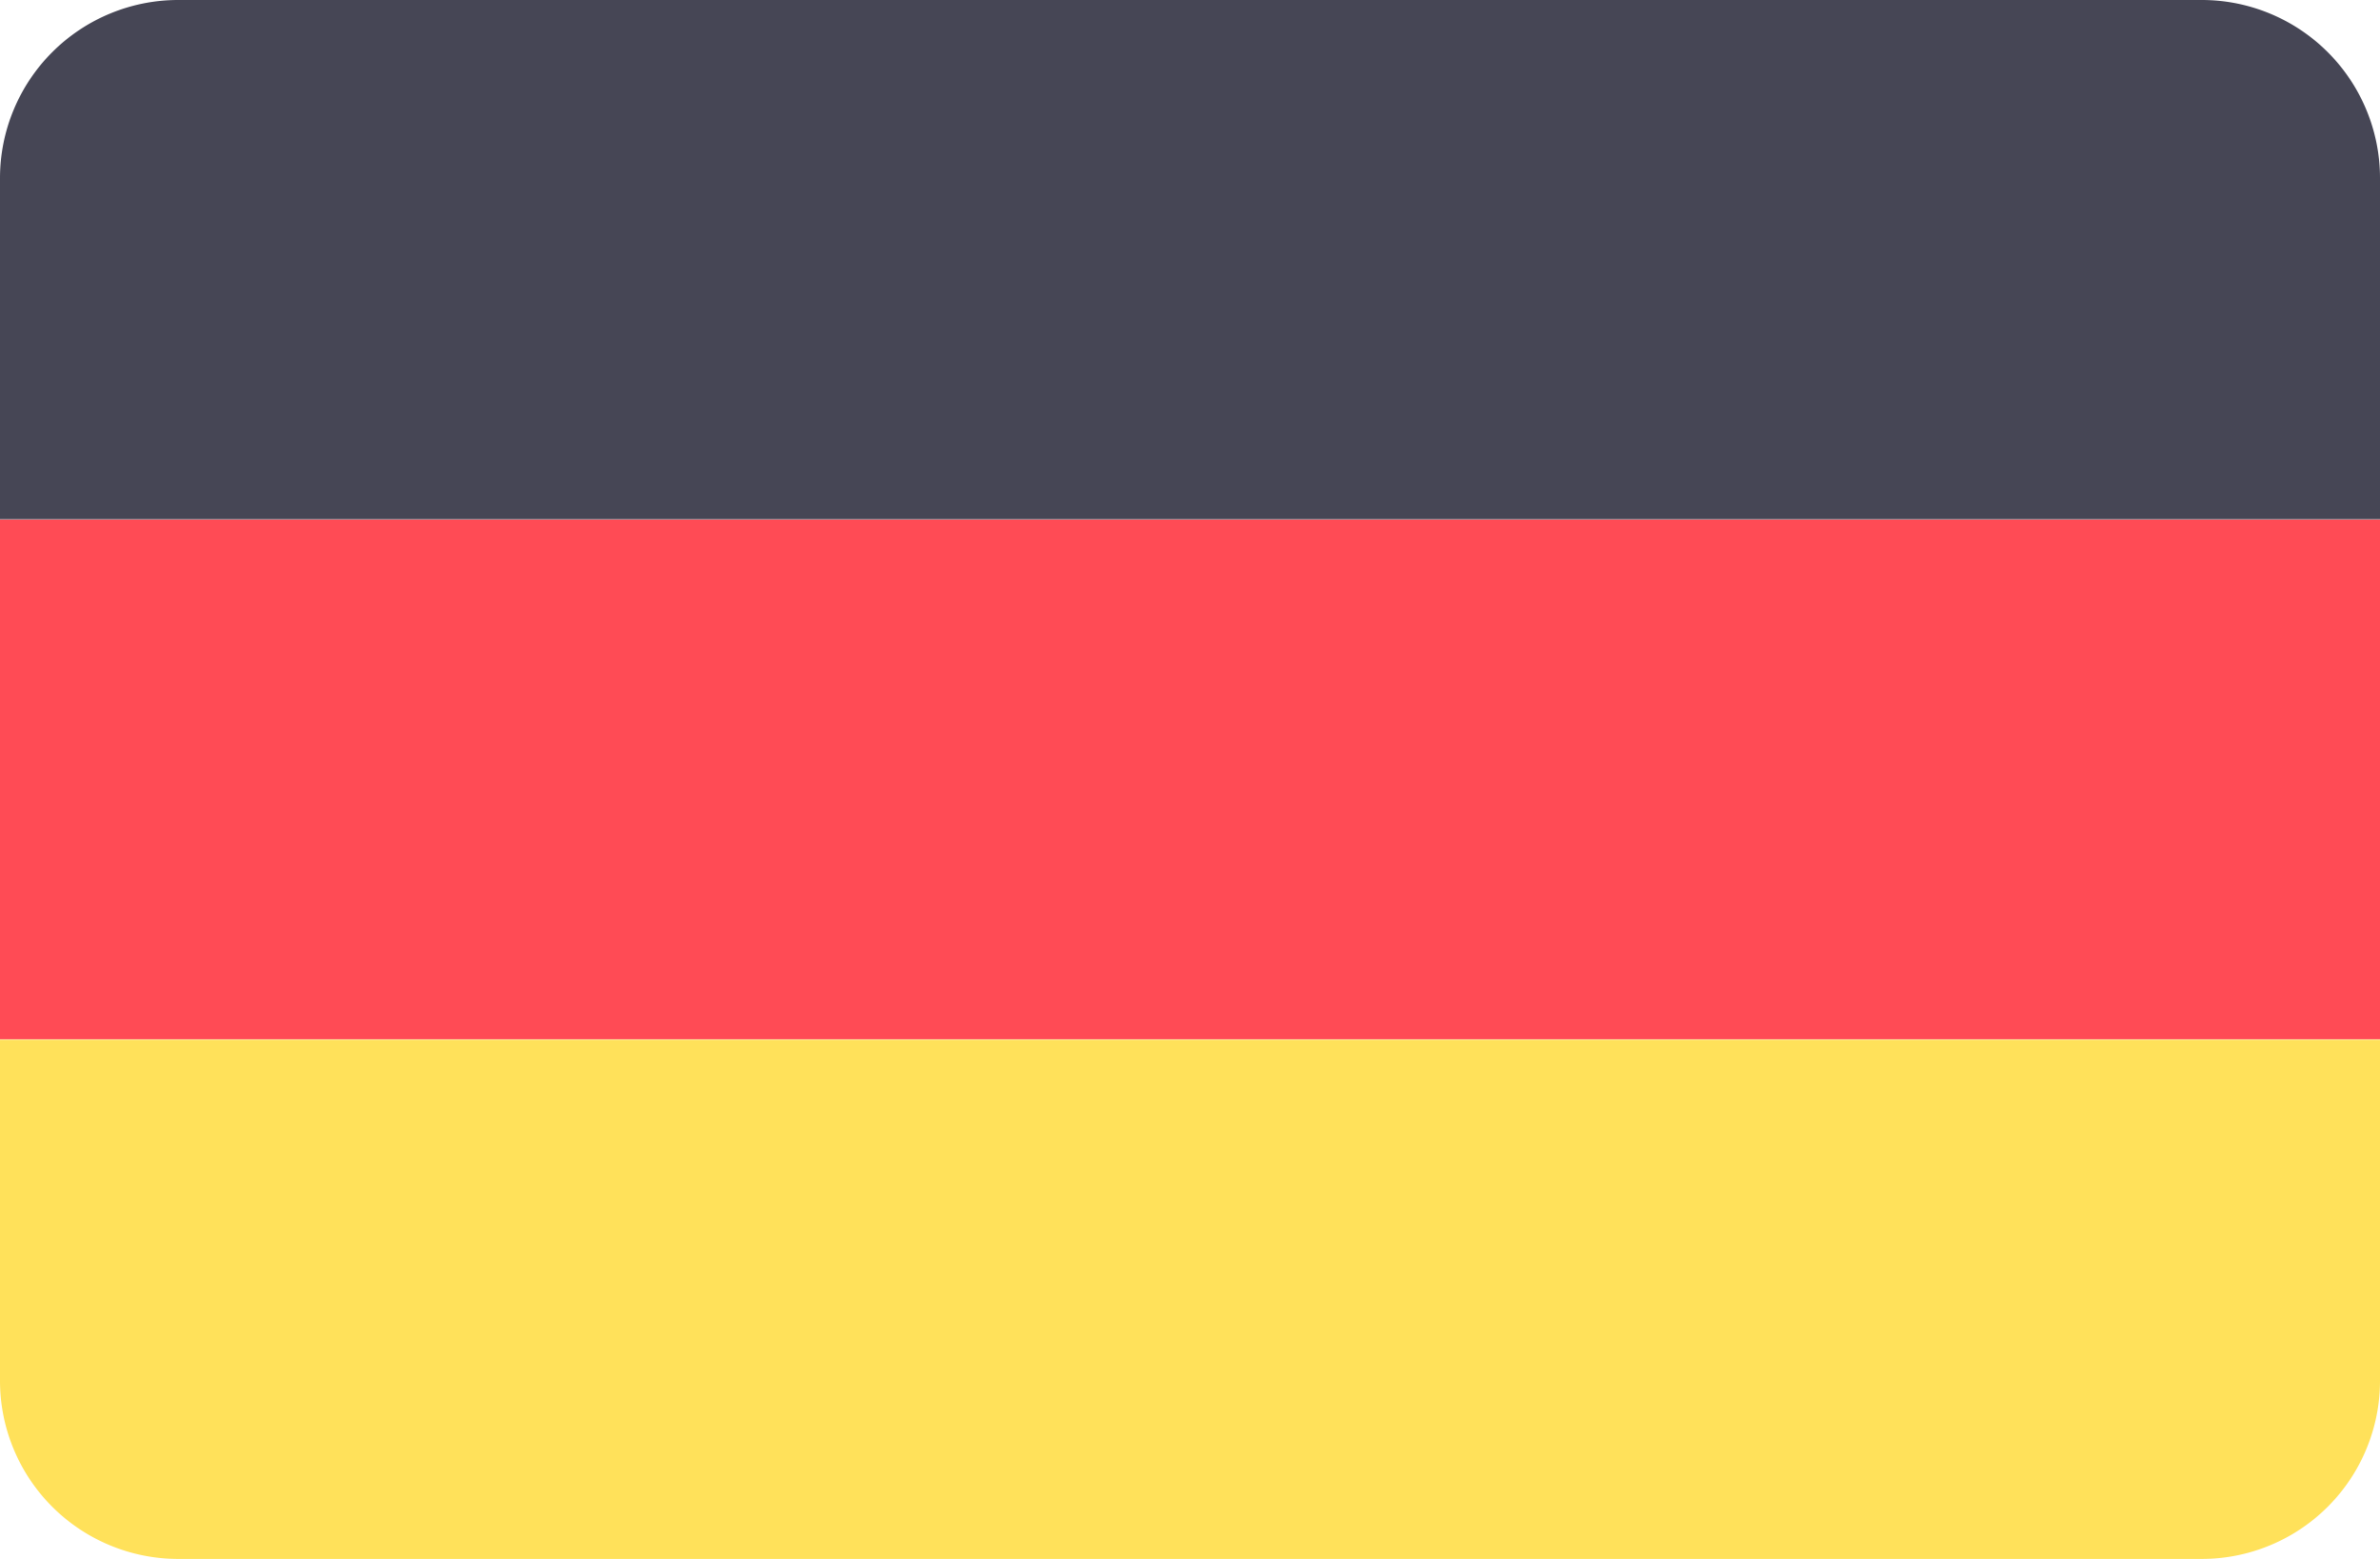
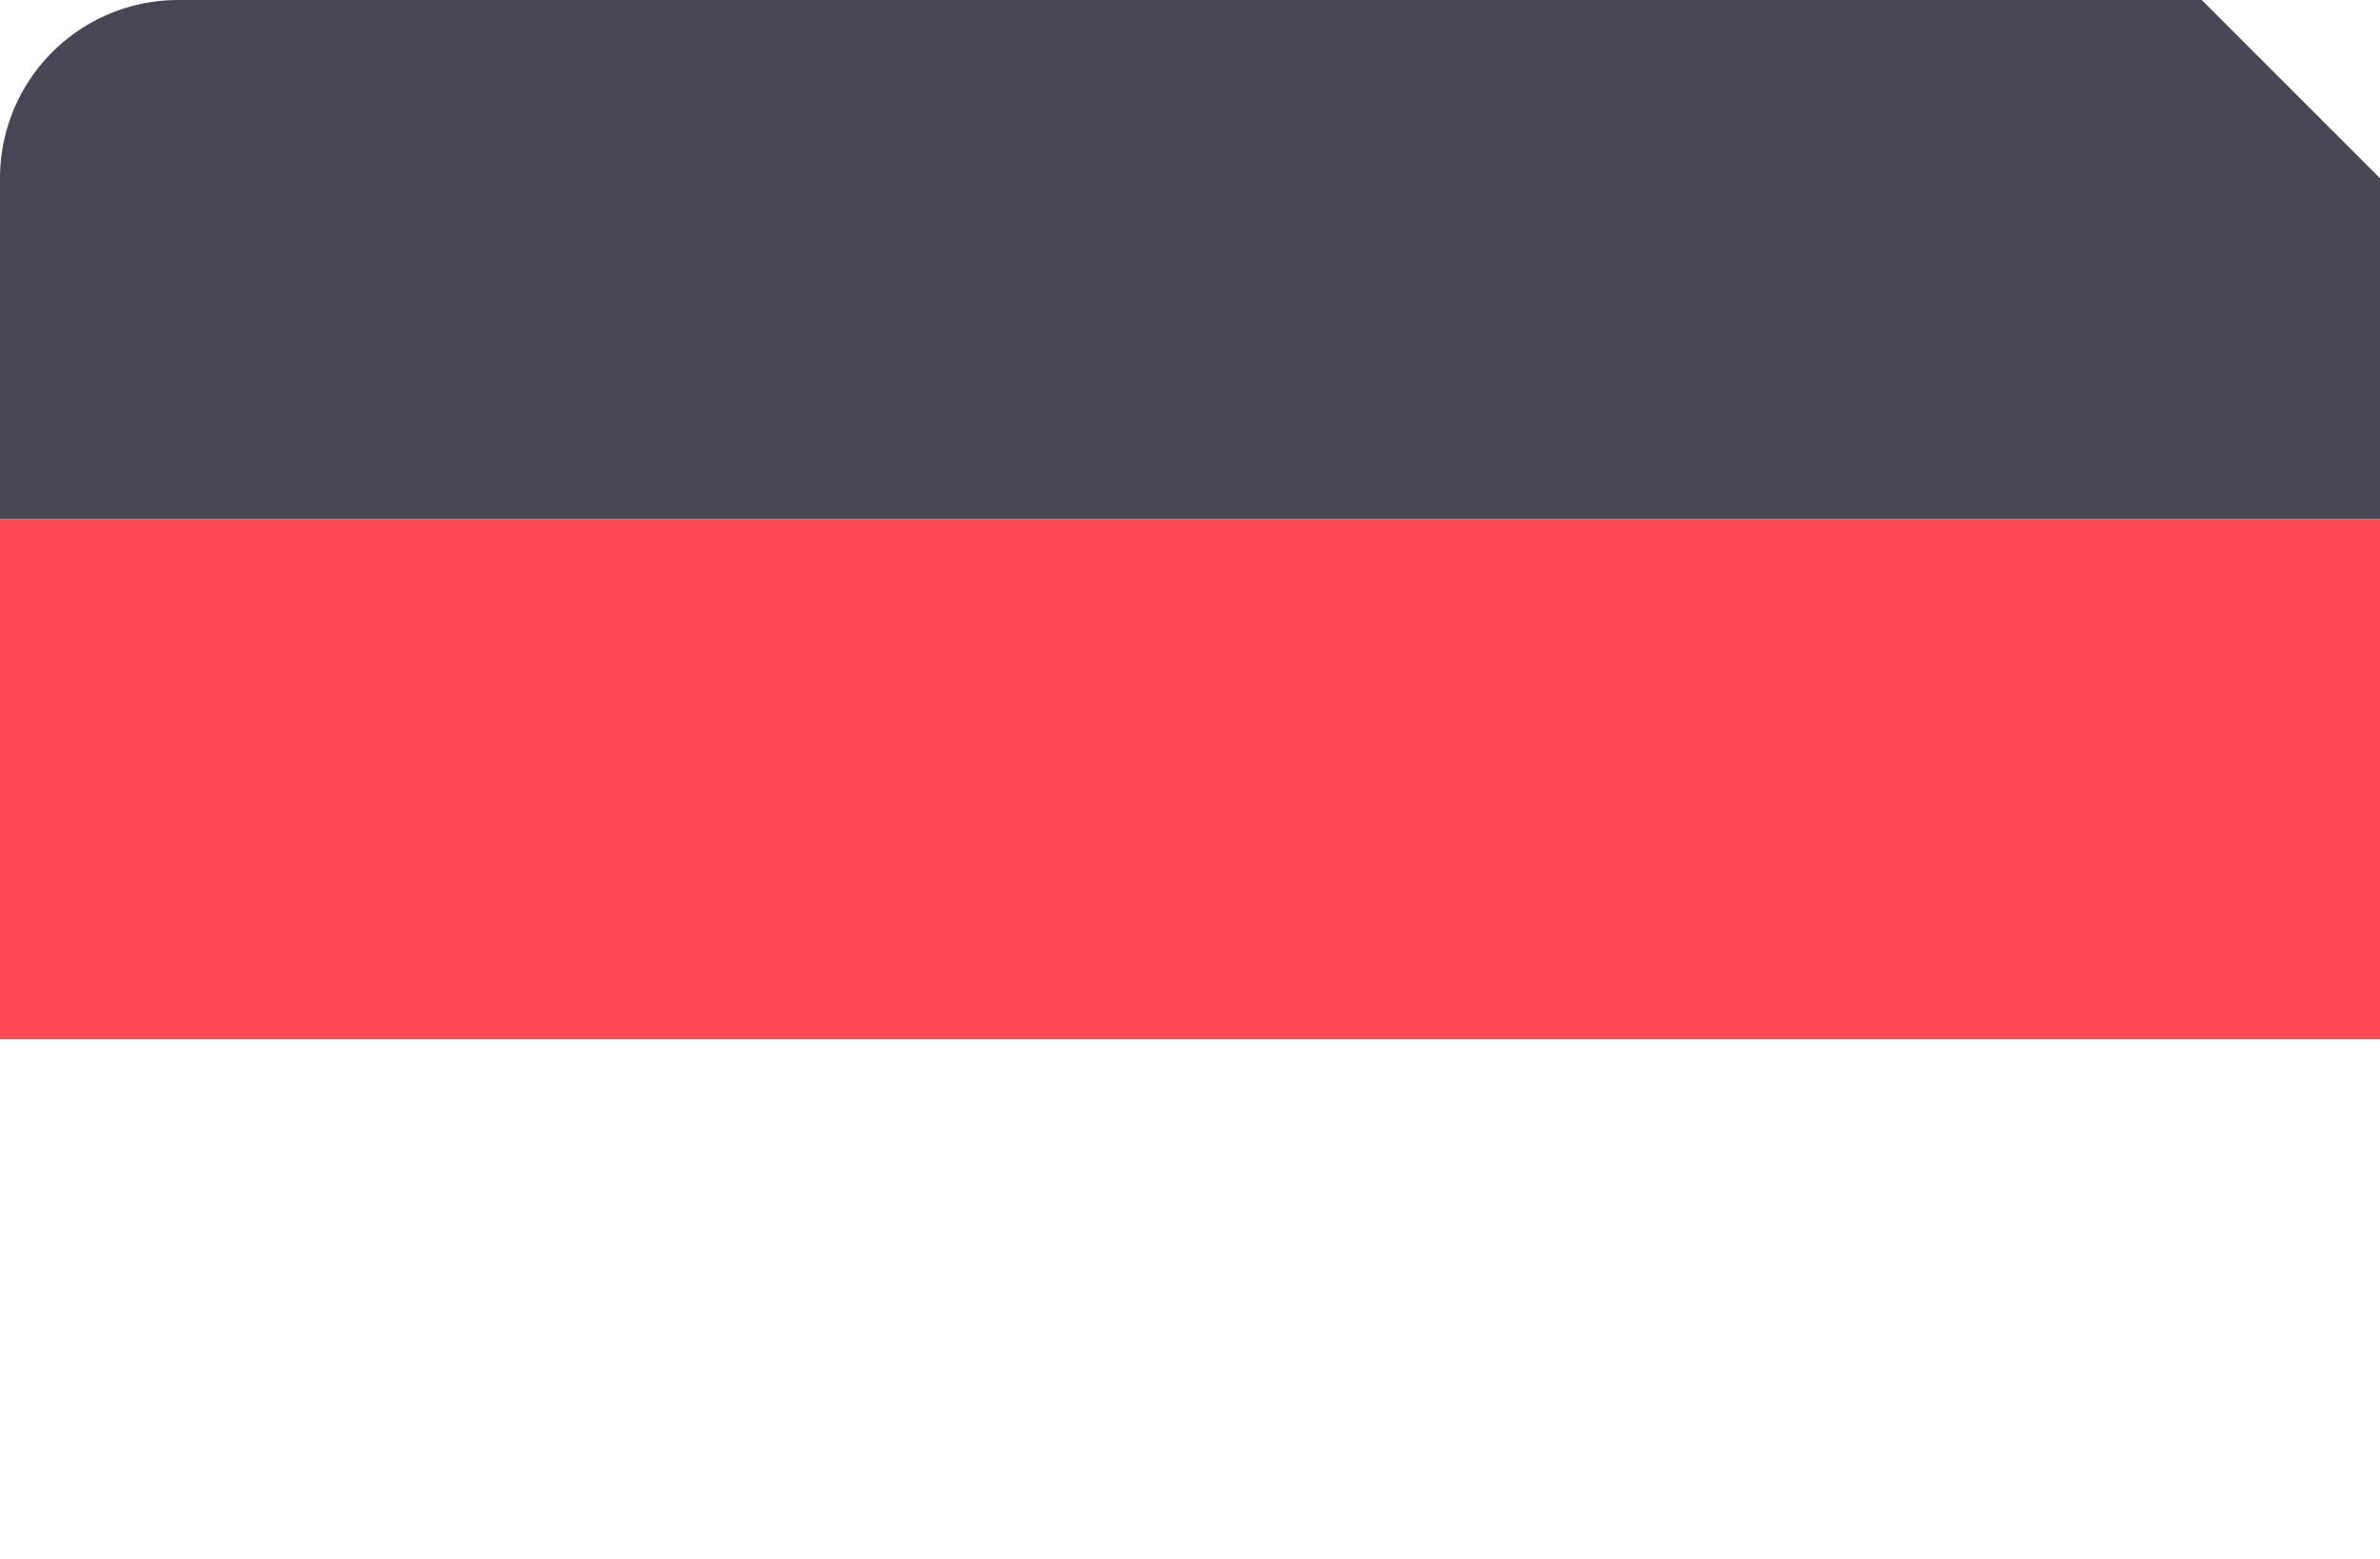
<svg xmlns="http://www.w3.org/2000/svg" width="30" height="19.655" viewBox="0 0 30 19.655">
  <g id="germany" transform="translate(0 -88.276)">
-     <path id="Path_2313" data-name="Path 2313" d="M27.753,88.276H2.247A2.247,2.247,0,0,0,0,90.523v4.3H30v-4.3A2.247,2.247,0,0,0,27.753,88.276Z" fill="#464655" />
-     <path id="Path_2314" data-name="Path 2314" d="M0,316.213a2.247,2.247,0,0,0,2.247,2.247H27.753A2.247,2.247,0,0,0,30,316.213v-4.3H0Z" transform="translate(0 -210.529)" fill="#ffe15a" />
+     <path id="Path_2313" data-name="Path 2313" d="M27.753,88.276H2.247A2.247,2.247,0,0,0,0,90.523v4.3H30v-4.3Z" fill="#464655" />
    <rect id="Rectangle_1246" data-name="Rectangle 1246" width="30" height="6.551" transform="translate(0 94.828)" fill="#ff4b55" />
  </g>
</svg>